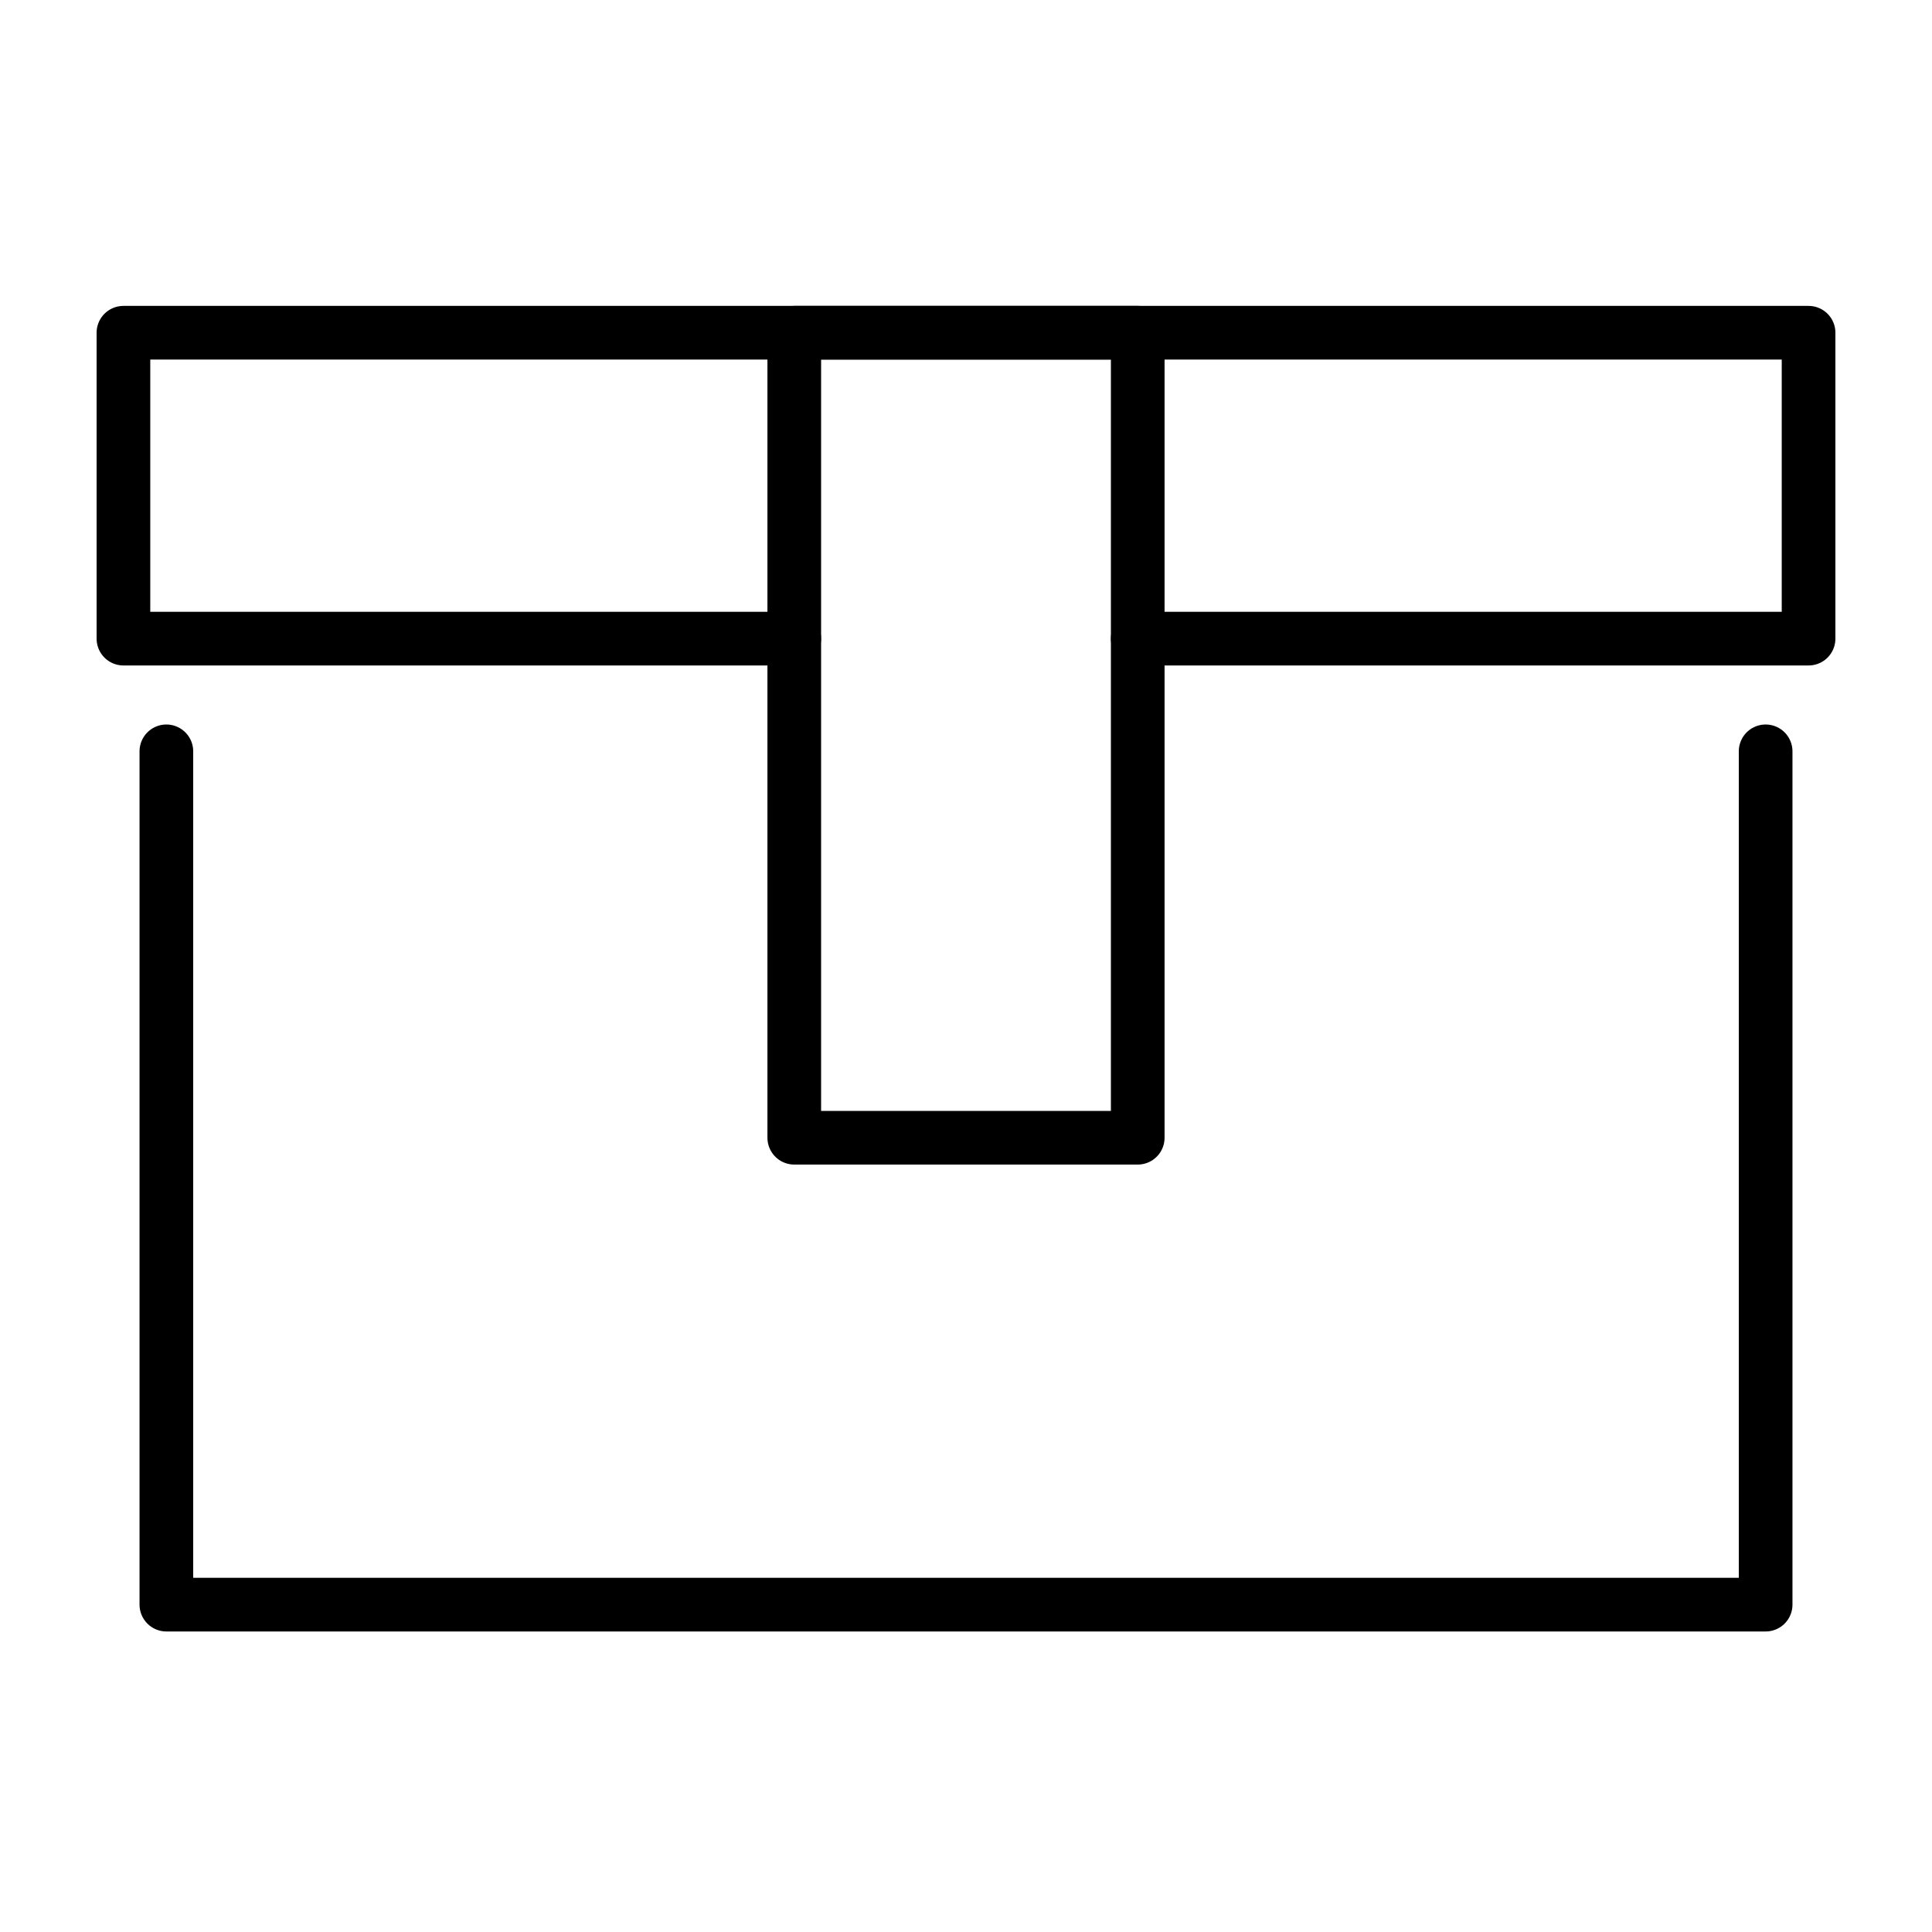
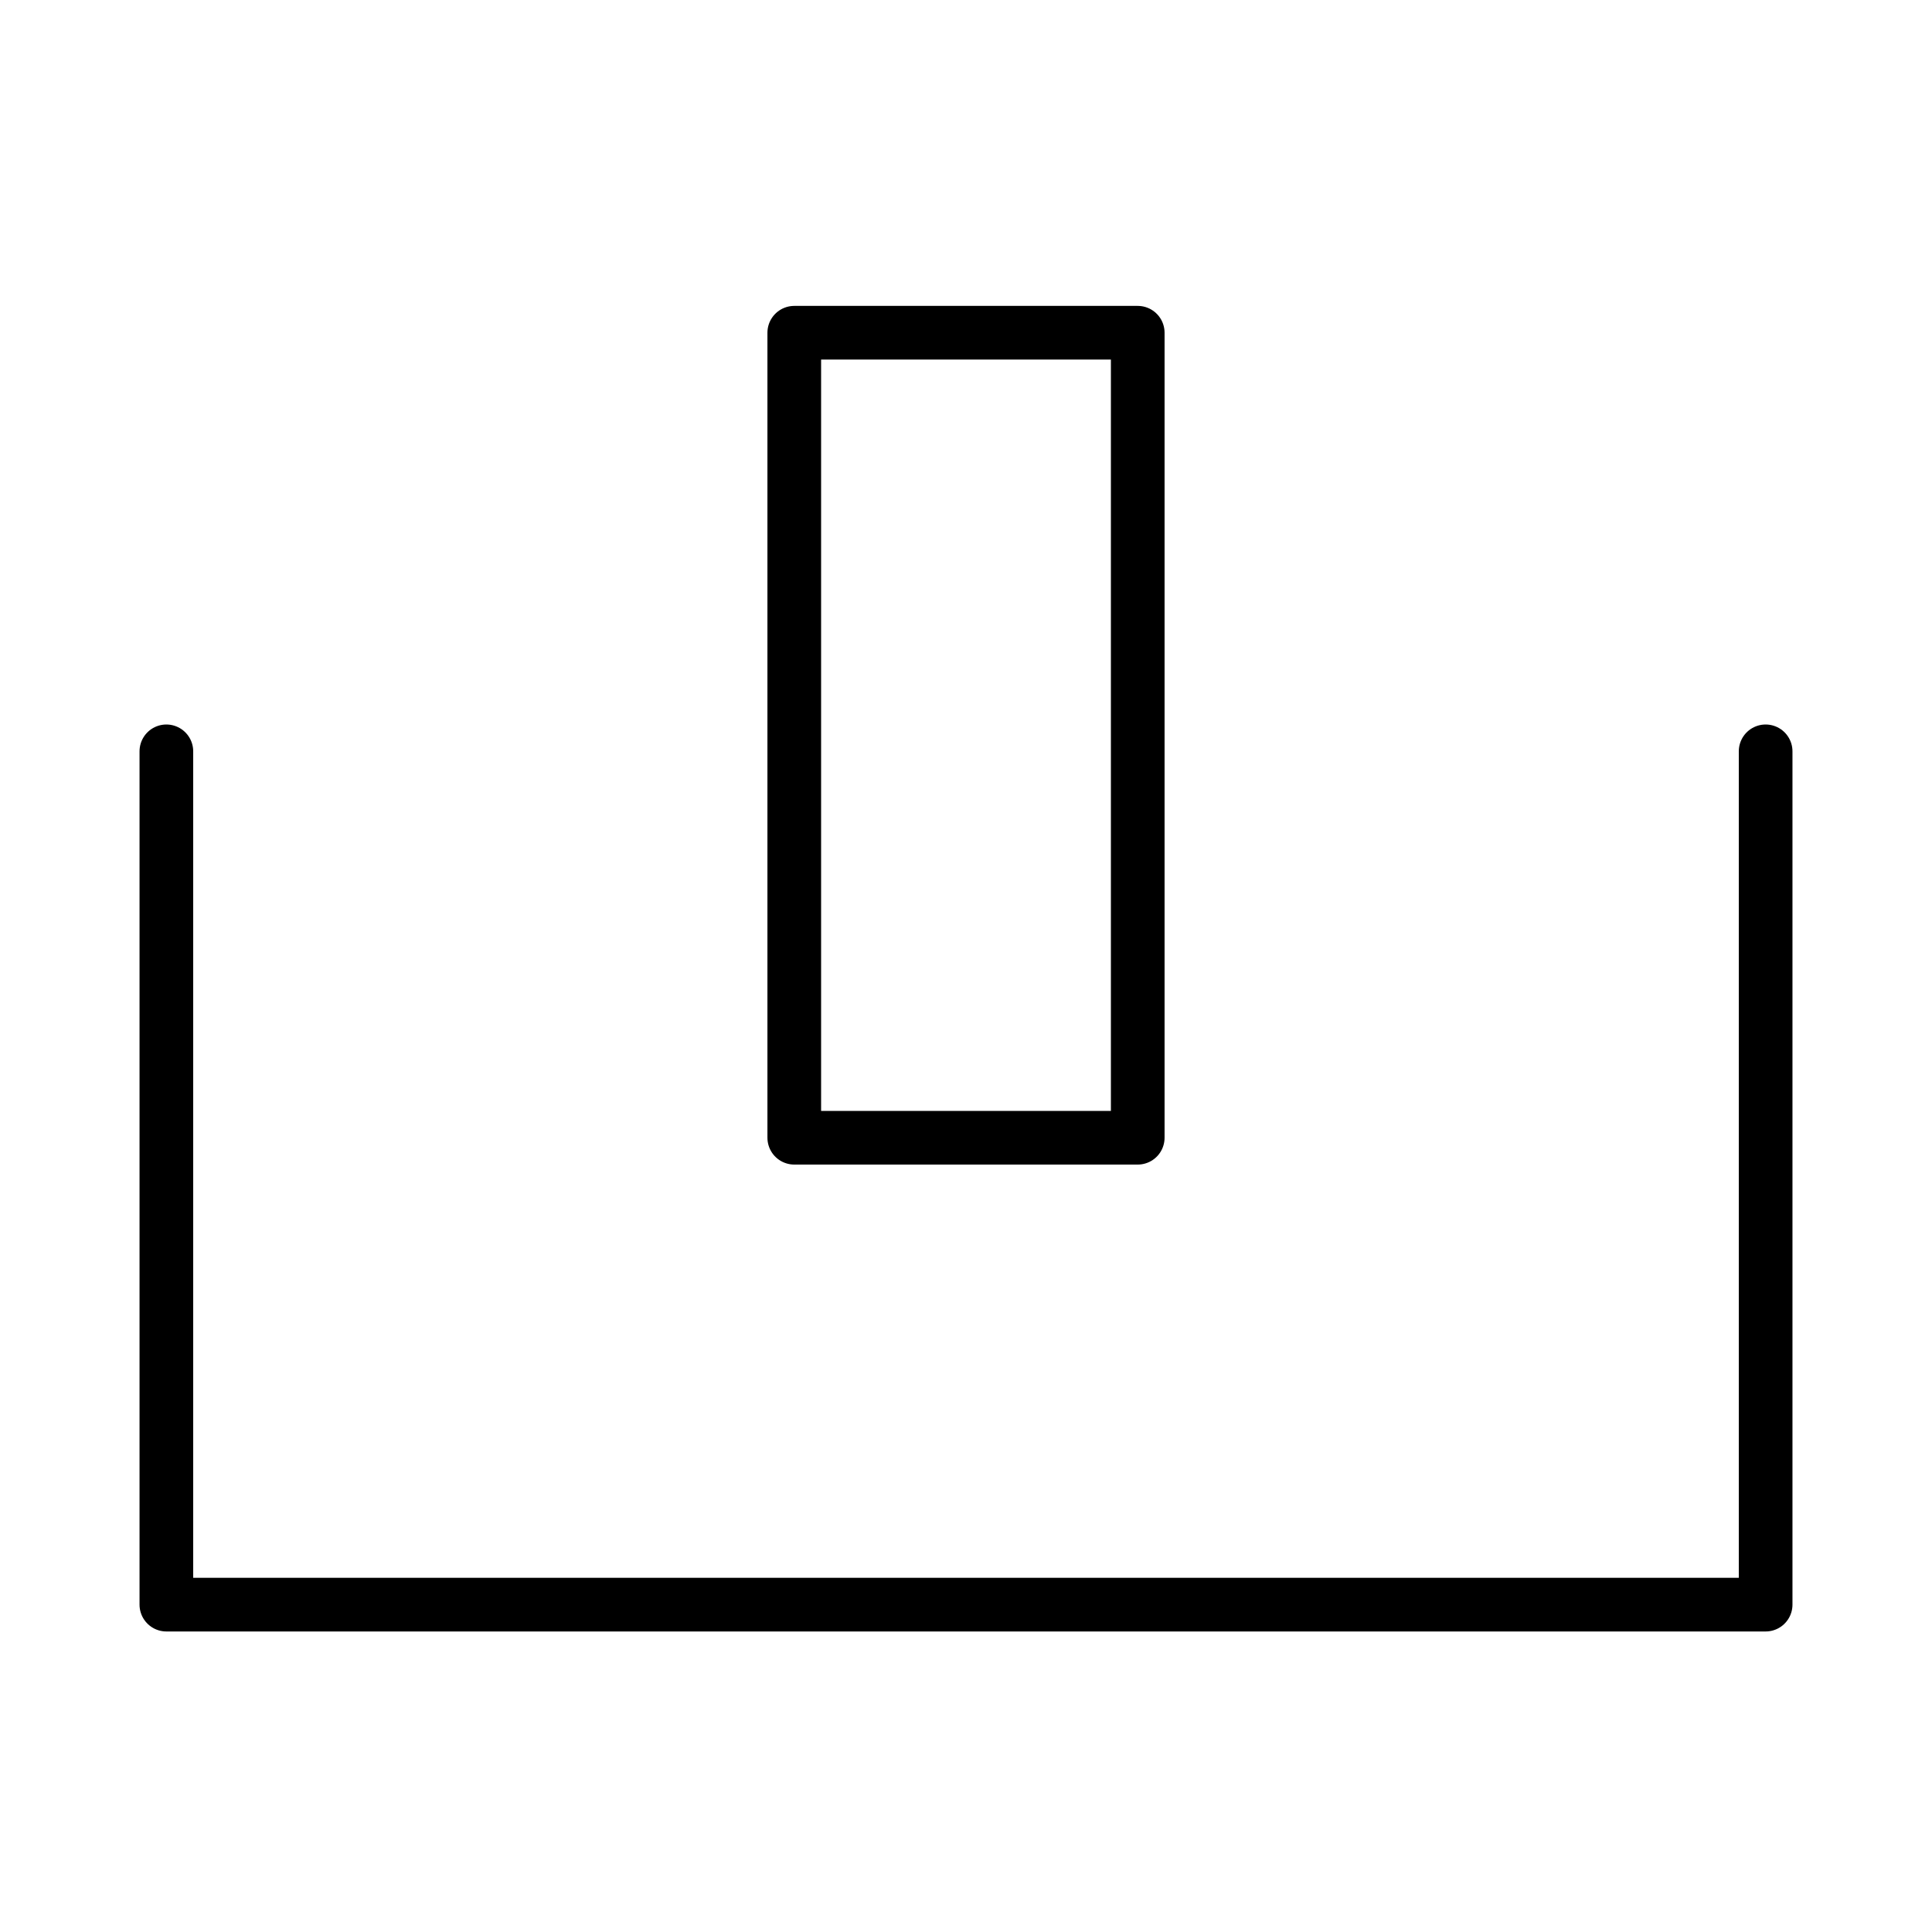
<svg xmlns="http://www.w3.org/2000/svg" version="1.1" id="receive_them_for_your_dealership" x="0px" y="0px" viewBox="0 0 36 36" style="enable-background:new 0 0 36 36;" xml:space="preserve">
  <style type="text/css">
.st0{fill:none;stroke:#000000;stroke-linecap:round;stroke-linejoin:round;}
</style>
  <g>
-     <polyline class="st0" points="21.2,11.9 33.7,11.9 33.7,6.2 2.3,6.2 2.3,11.9 14.8,11.9   " />
    <polyline class="st0" points="3.1,14 3.1,29.9 32.9,29.9 32.9,14   " />
    <rect x="14.8" y="6.2" class="st0" width="6.4" height="15" />
  </g>
</svg>